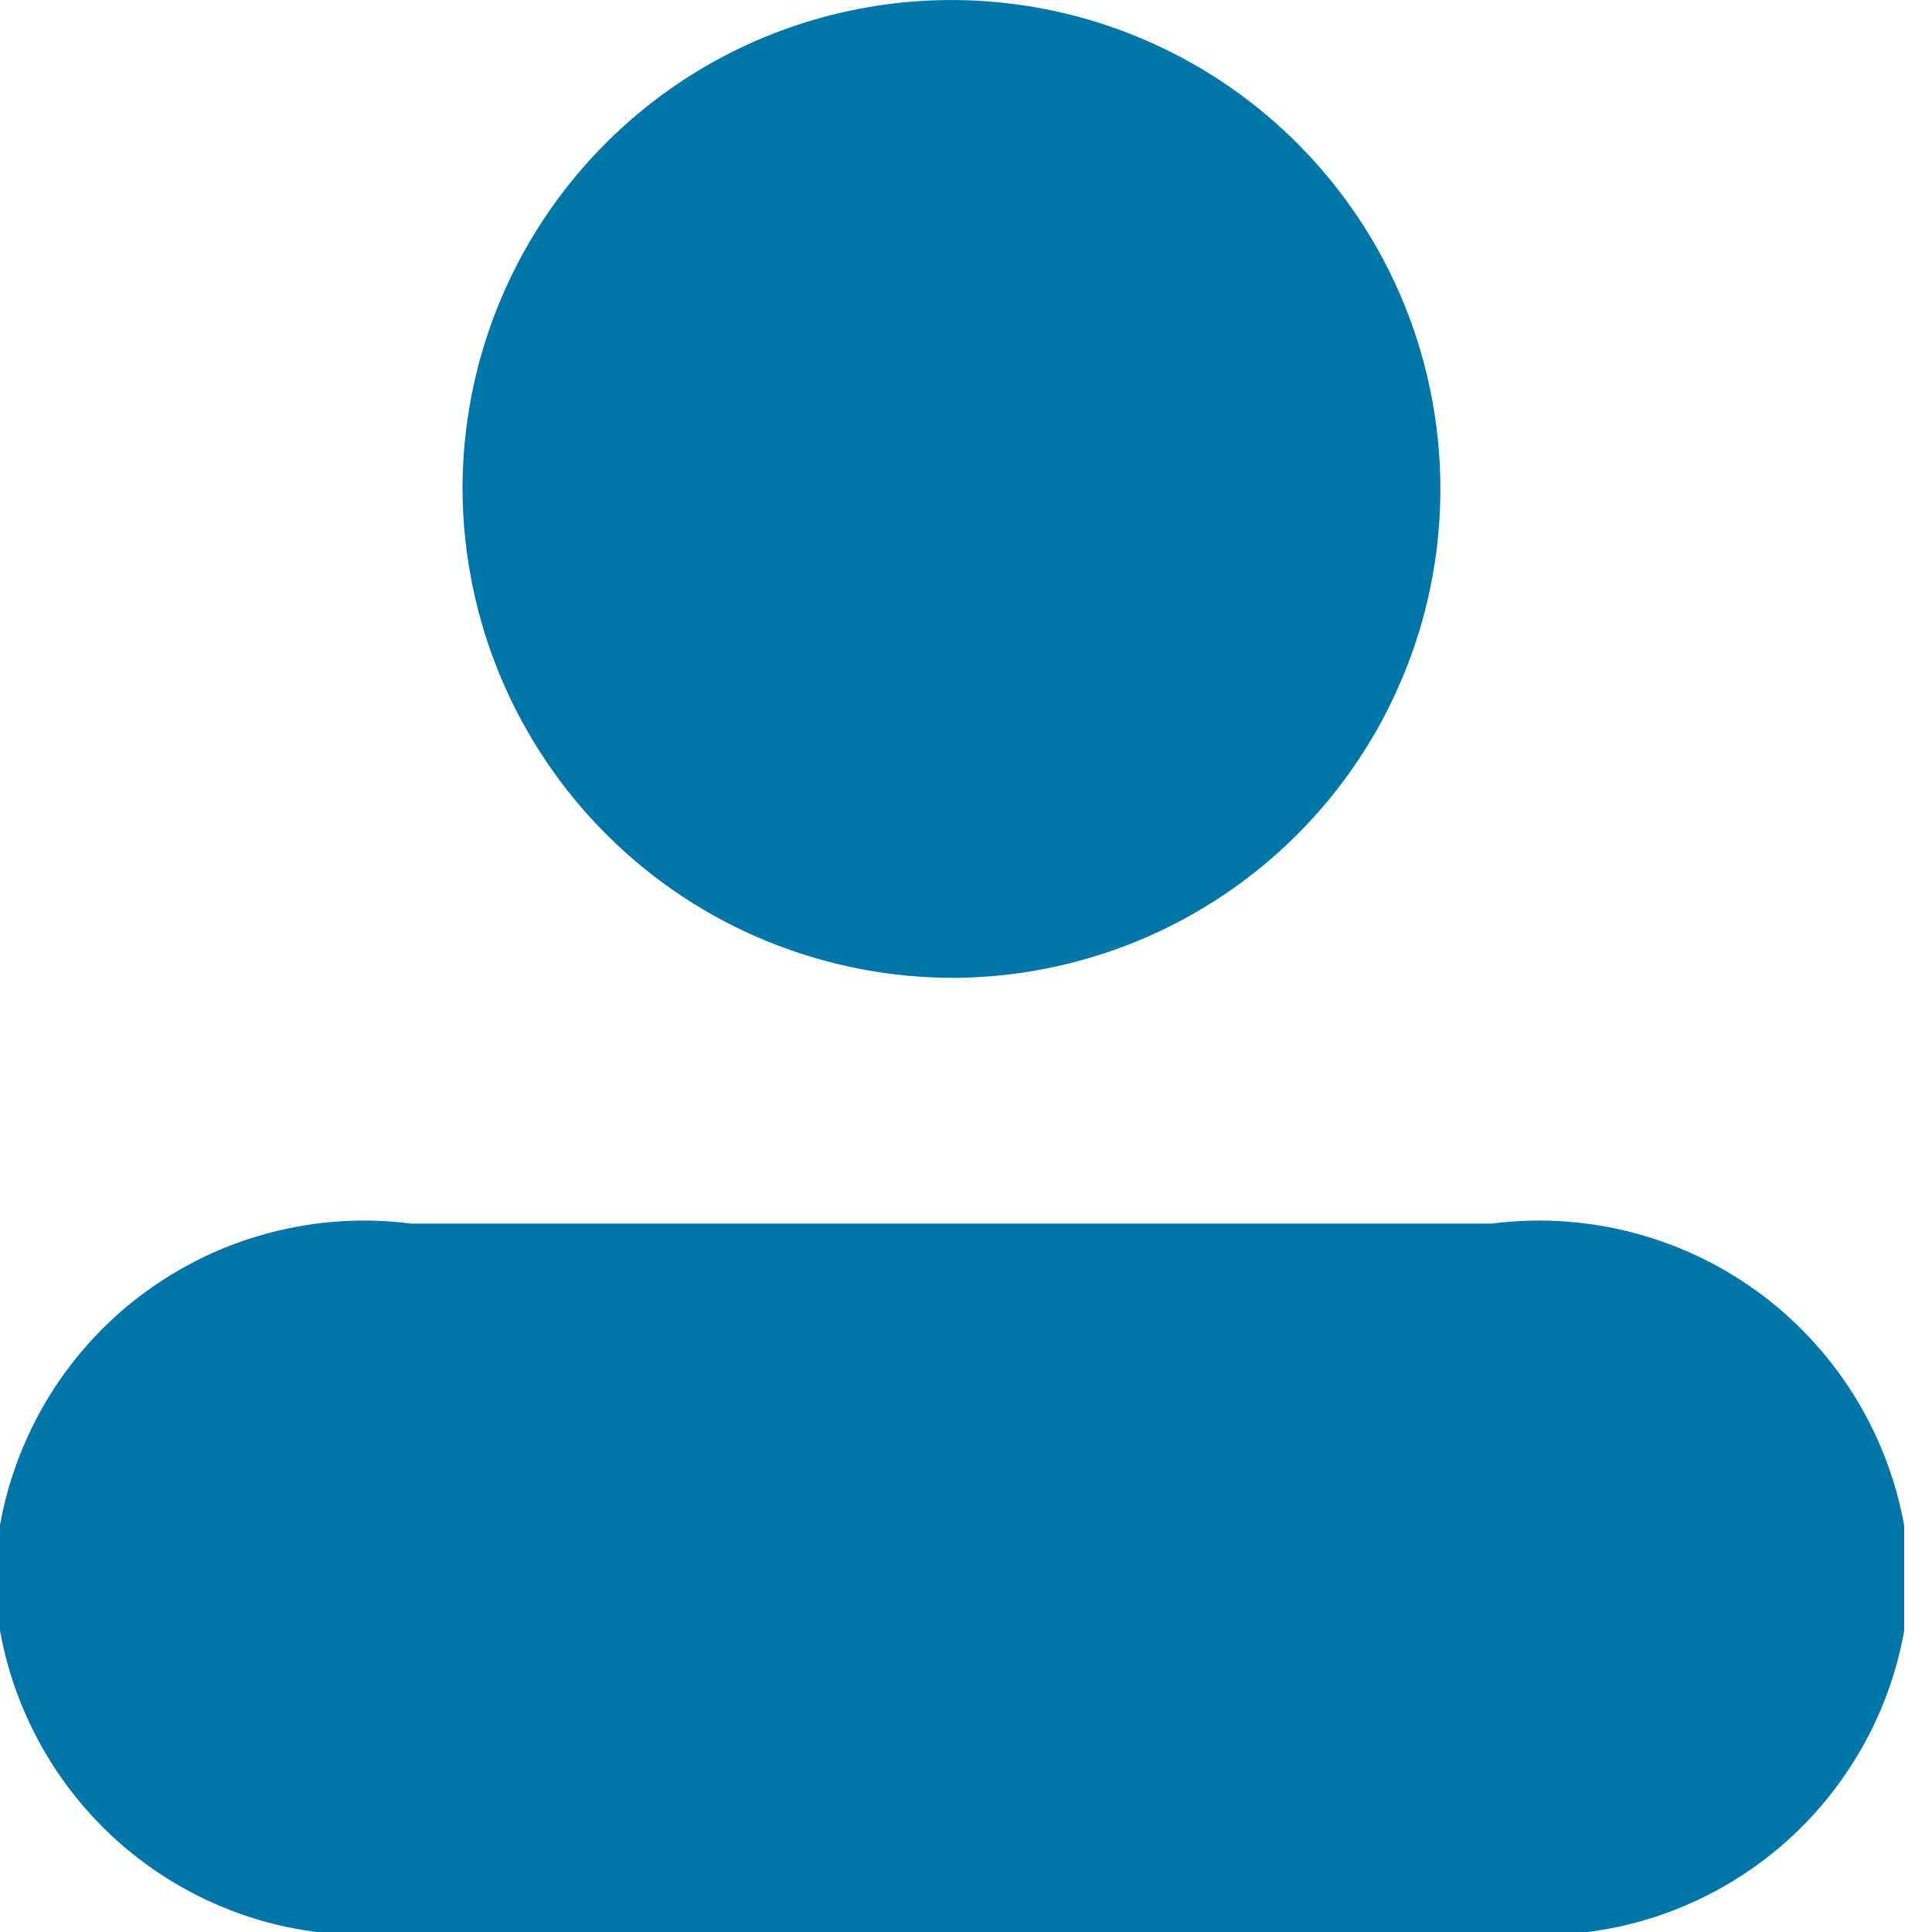
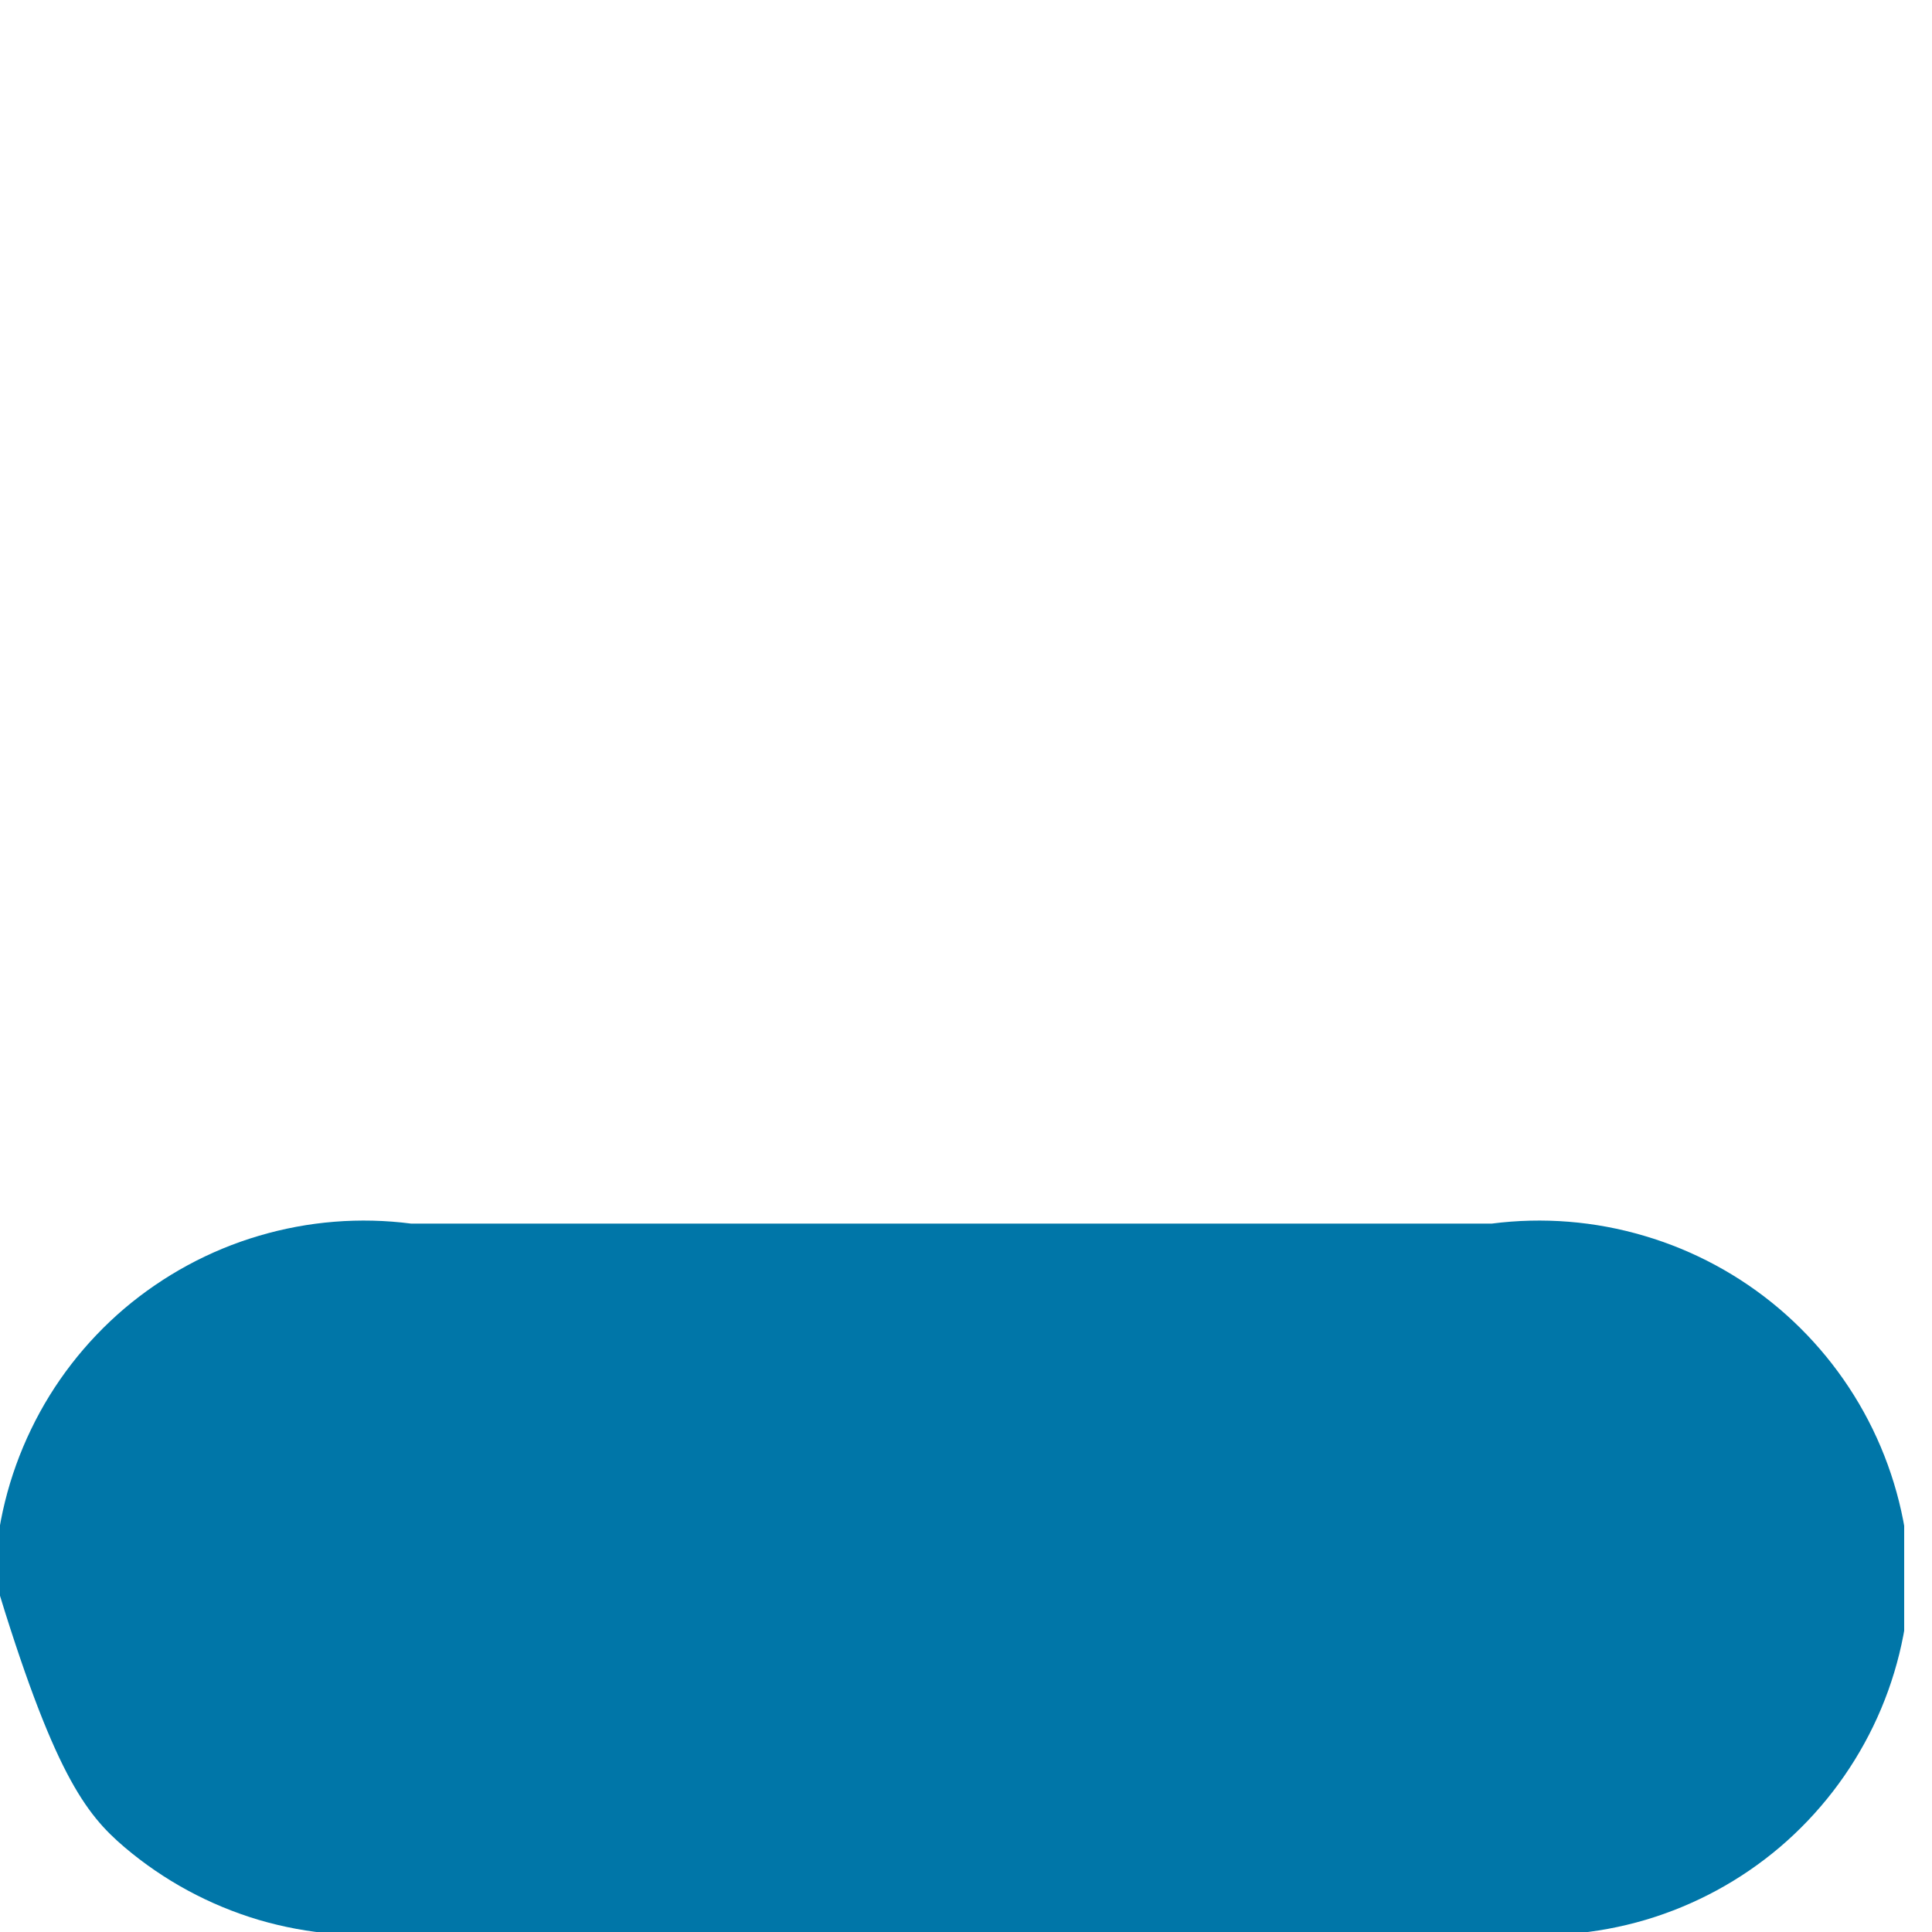
<svg xmlns="http://www.w3.org/2000/svg" width="15" height="15" viewBox="0 0 15 15" fill="none">
  <g clip-path="url(#clip0_1592_14)">
-     <path d="M11.582 9.5H3.192C2.796 9.449 2.393 9.481 2.009 9.595C1.626 9.708 1.271 9.901 0.966 10.159C0.662 10.418 0.414 10.738 0.241 11.098C0.067 11.458 -0.03 11.851 -0.043 12.25C-0.03 12.65 0.067 13.042 0.241 13.402C0.414 13.762 0.662 14.082 0.966 14.341C1.271 14.6 1.626 14.792 2.009 14.906C2.393 15.019 2.796 15.051 3.192 15H11.592C11.989 15.051 12.392 15.019 12.775 14.906C13.159 14.792 13.514 14.6 13.819 14.341C14.123 14.082 14.37 13.762 14.544 13.402C14.718 13.042 14.814 12.65 14.828 12.25C14.813 11.85 14.715 11.457 14.54 11.097C14.365 10.737 14.117 10.418 13.812 10.159C13.506 9.9 13.15 9.708 12.766 9.595C12.382 9.481 11.979 9.449 11.582 9.5V9.5Z" fill="#0076A8" />
-     <path d="M7.419 7.592C8.169 7.585 8.899 7.357 9.519 6.936C10.139 6.515 10.621 5.92 10.903 5.226C11.186 4.532 11.256 3.77 11.106 3.036C10.956 2.301 10.592 1.628 10.06 1.101C9.528 0.573 8.851 0.215 8.116 0.071C7.38 -0.073 6.619 0.004 5.927 0.292C5.235 0.58 4.645 1.067 4.229 1.69C3.813 2.314 3.591 3.046 3.591 3.796C3.593 4.297 3.693 4.792 3.886 5.254C4.08 5.716 4.362 6.136 4.718 6.488C5.073 6.841 5.495 7.12 5.959 7.309C6.422 7.498 6.919 7.594 7.419 7.592V7.592Z" fill="#0076A8" />
+     <path d="M11.582 9.5H3.192C2.796 9.449 2.393 9.481 2.009 9.595C1.626 9.708 1.271 9.901 0.966 10.159C0.662 10.418 0.414 10.738 0.241 11.098C0.067 11.458 -0.03 11.851 -0.043 12.25C0.414 13.762 0.662 14.082 0.966 14.341C1.271 14.6 1.626 14.792 2.009 14.906C2.393 15.019 2.796 15.051 3.192 15H11.592C11.989 15.051 12.392 15.019 12.775 14.906C13.159 14.792 13.514 14.6 13.819 14.341C14.123 14.082 14.37 13.762 14.544 13.402C14.718 13.042 14.814 12.65 14.828 12.25C14.813 11.85 14.715 11.457 14.54 11.097C14.365 10.737 14.117 10.418 13.812 10.159C13.506 9.9 13.15 9.708 12.766 9.595C12.382 9.481 11.979 9.449 11.582 9.5V9.5Z" fill="#0076A8" />
  </g>
  <defs>
    <clipPath id="clip0_1592_14">
      <rect width="14.784" height="15" fill="white" />
    </clipPath>
  </defs>
</svg>